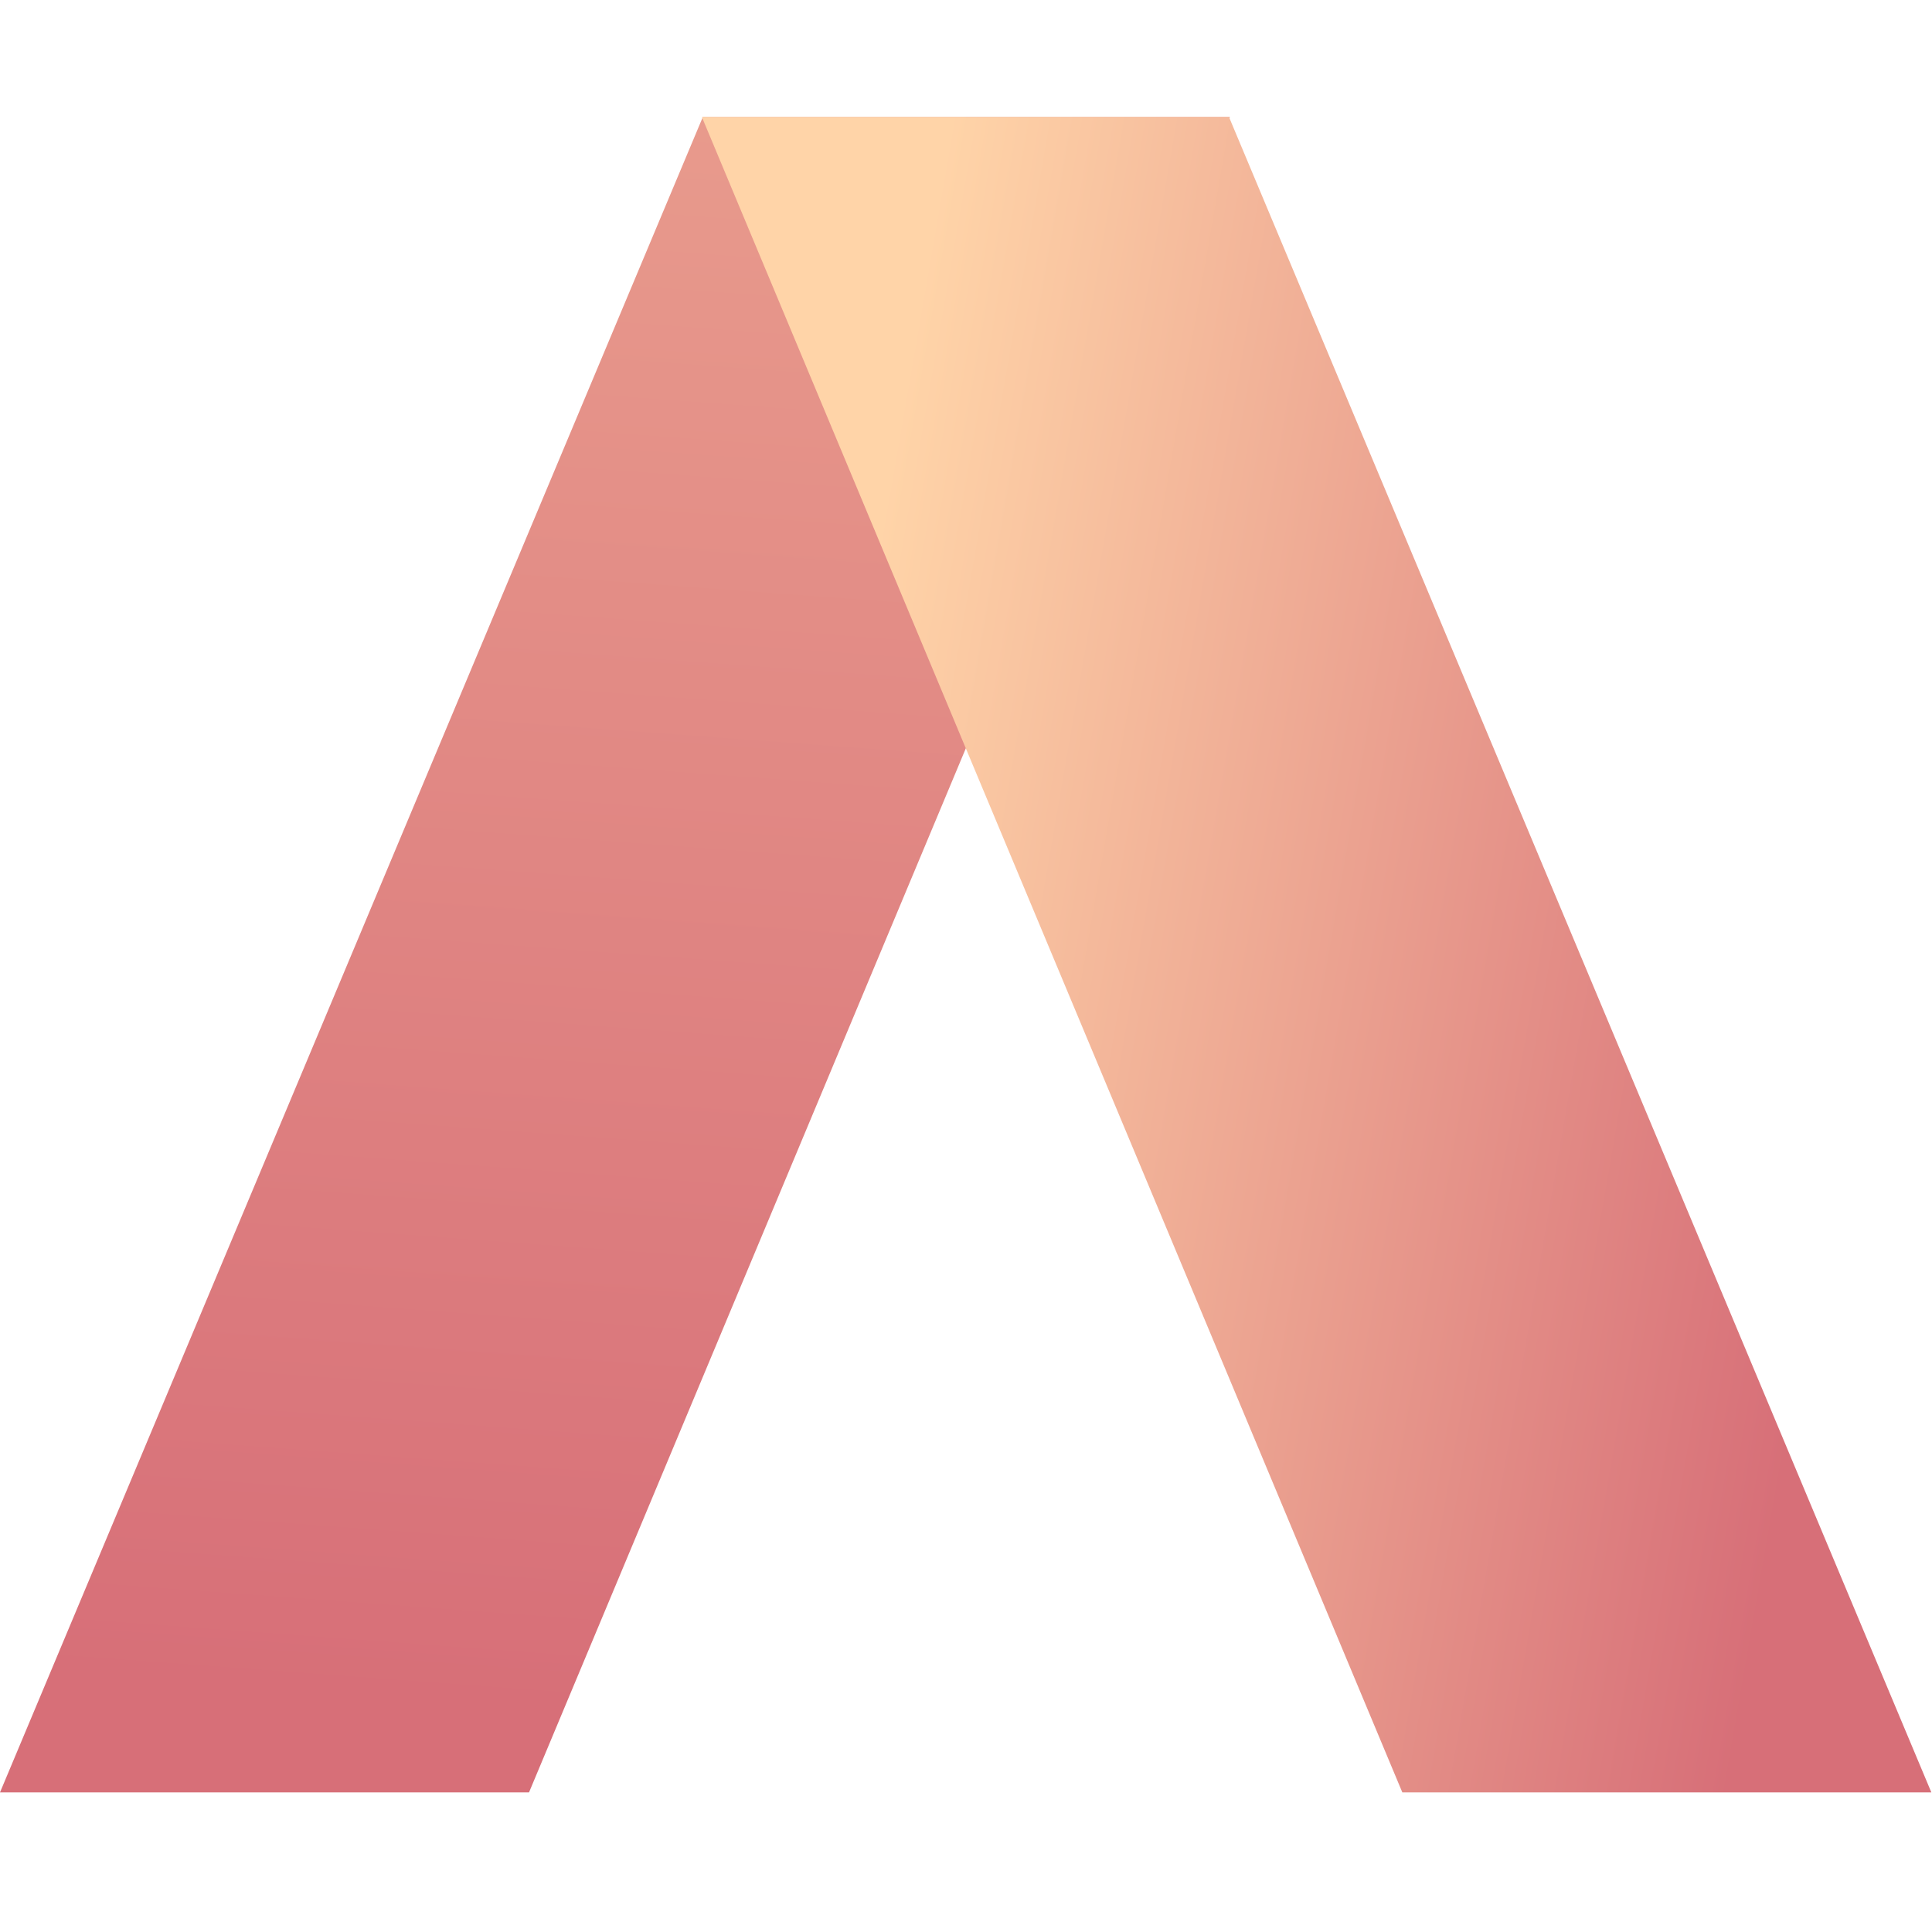
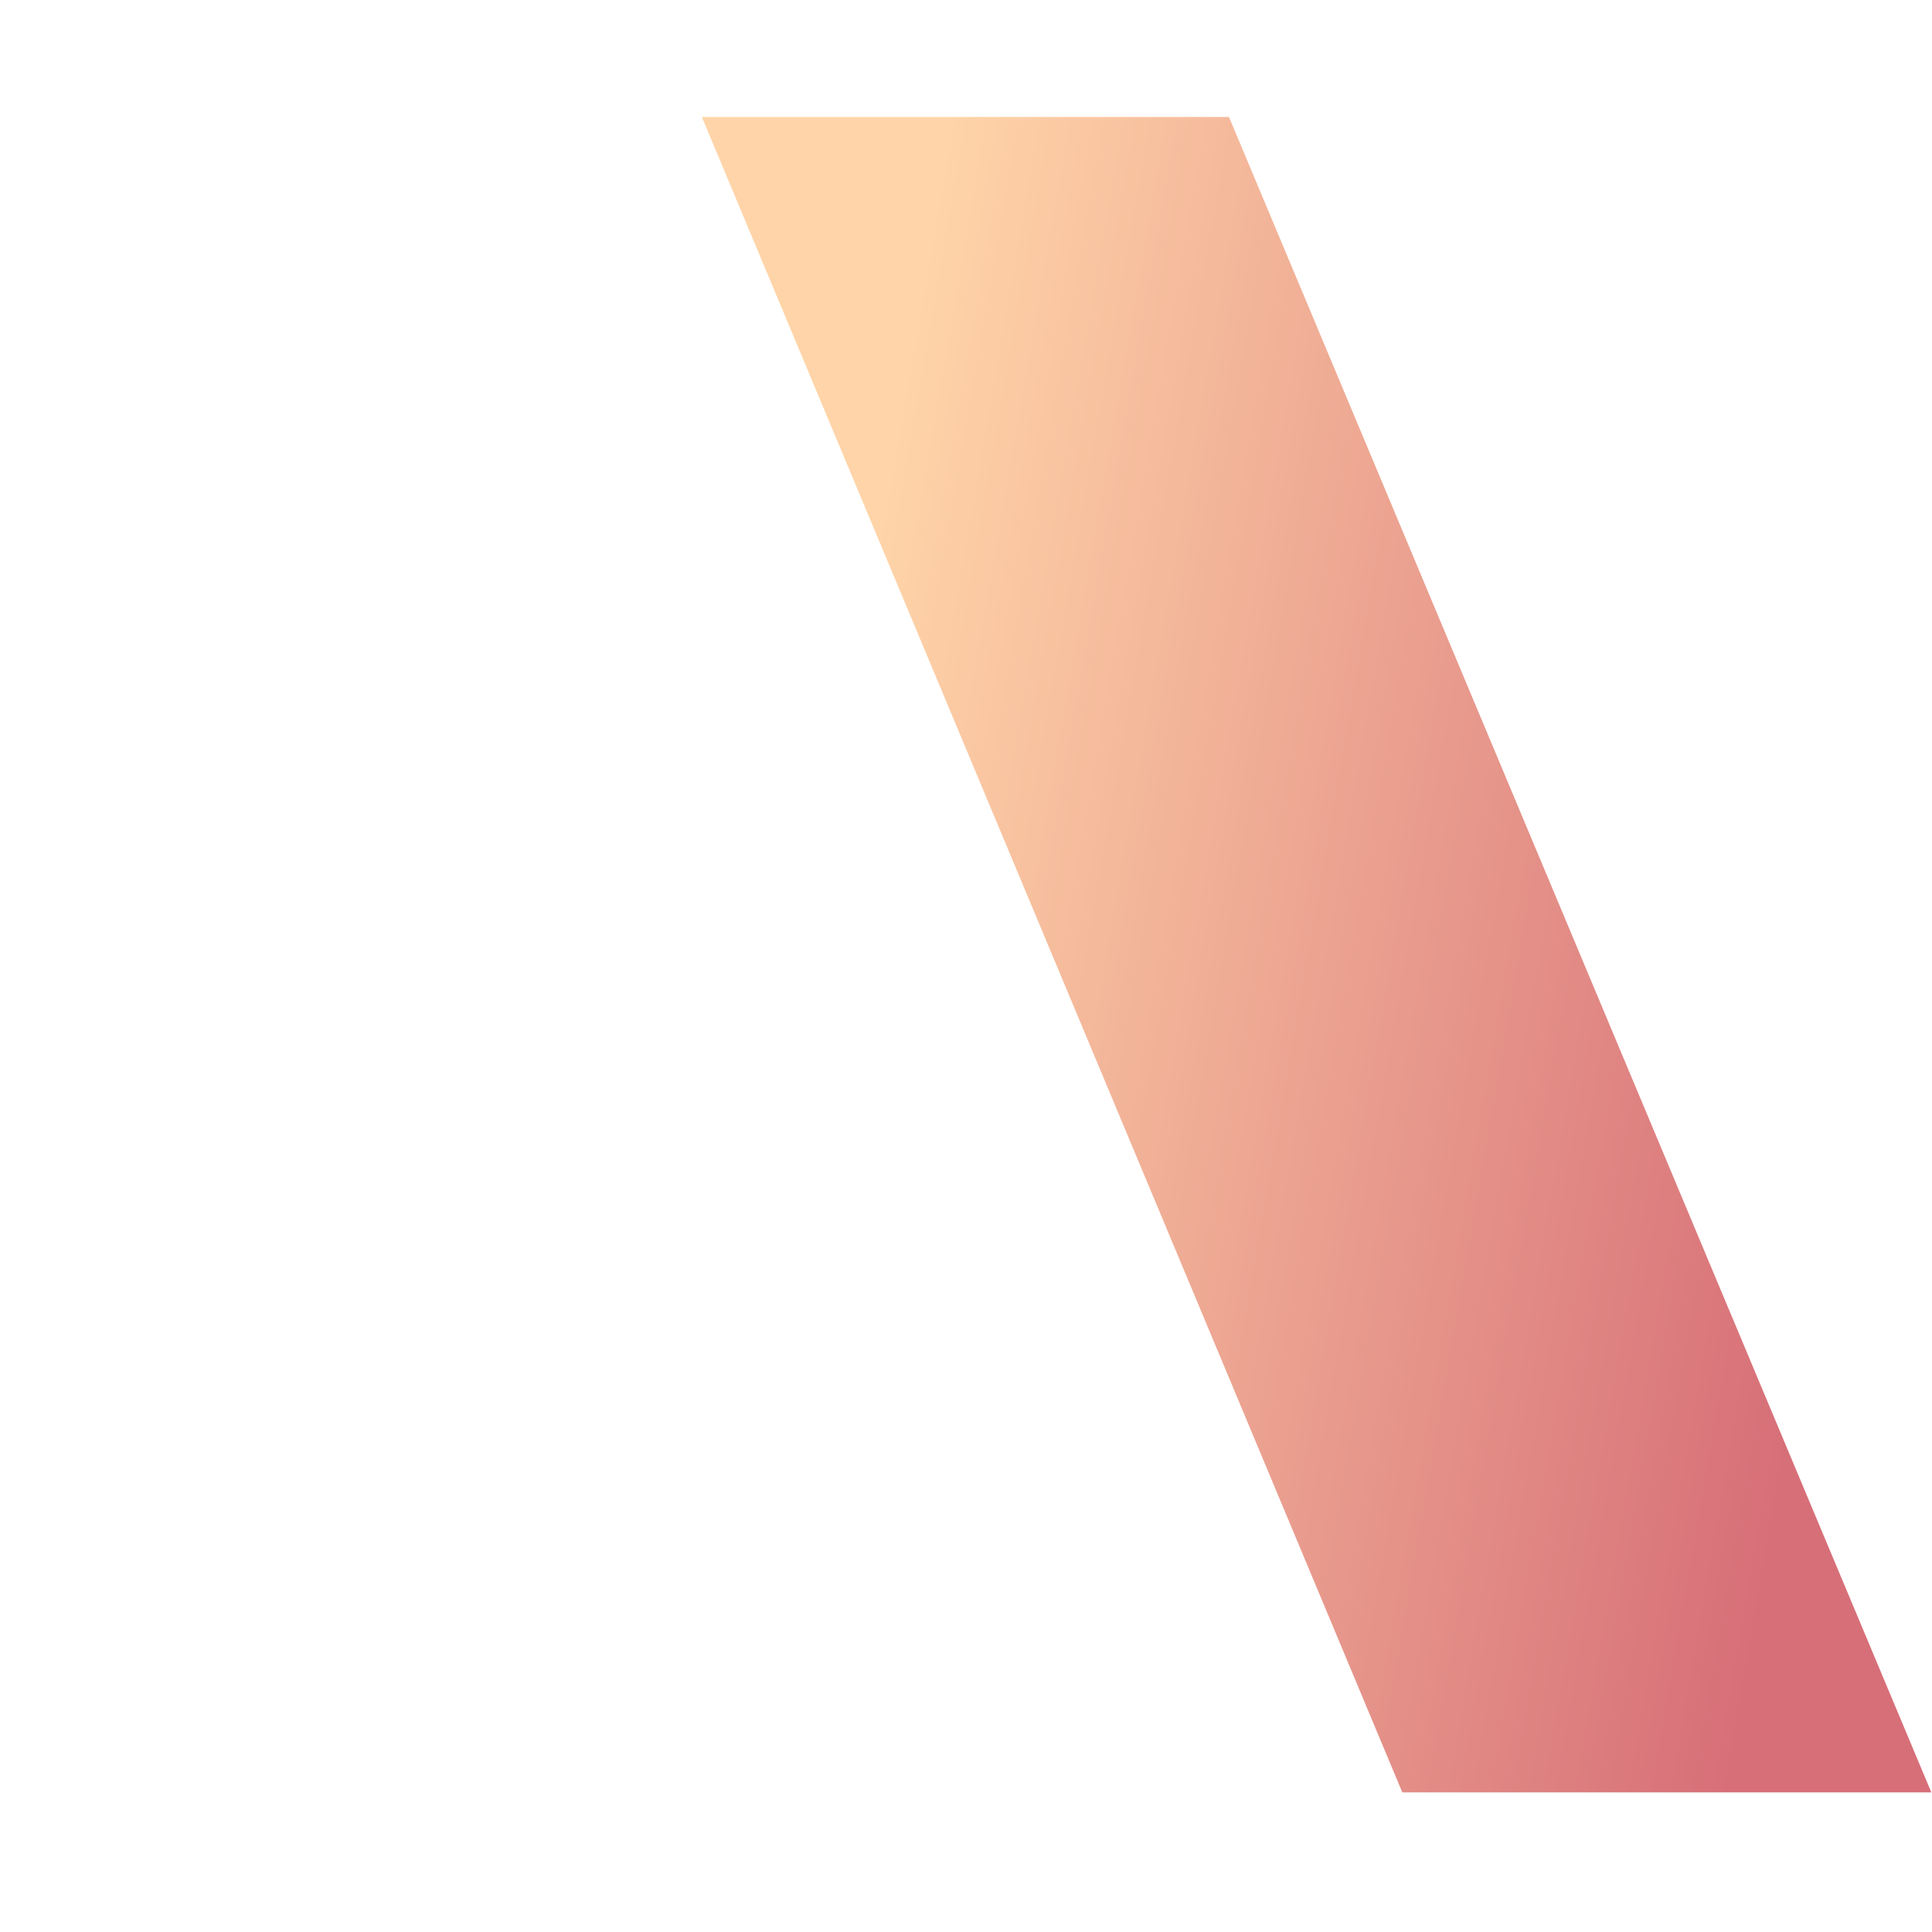
<svg xmlns="http://www.w3.org/2000/svg" width="512" height="512" fill="none" viewBox="0 0 512 512">
-   <path fill="url(#a)" d="M140.323 475H0L186.259 31h139.694L140.197 475z" />
  <path fill="url(#c)" d="M186 31h139.694l186.133 444H371.629z" />
  <defs>
    <linearGradient id="a" x1="148.252" x2="221.119" y1="453.228" y2="-535.453" gradientUnits="userSpaceOnUse">
      <stop stop-color="#D76F78" />
      <stop offset="1" stop-color="#FFD4A8" />
    </linearGradient>
    <linearGradient id="c" x1="492.194" x2="217.337" y1="277.793" y2="230.221" gradientUnits="userSpaceOnUse">
      <stop stop-color="#D76F78" />
      <stop offset="1" stop-color="#FFD4A8" />
    </linearGradient>
  </defs>
</svg>